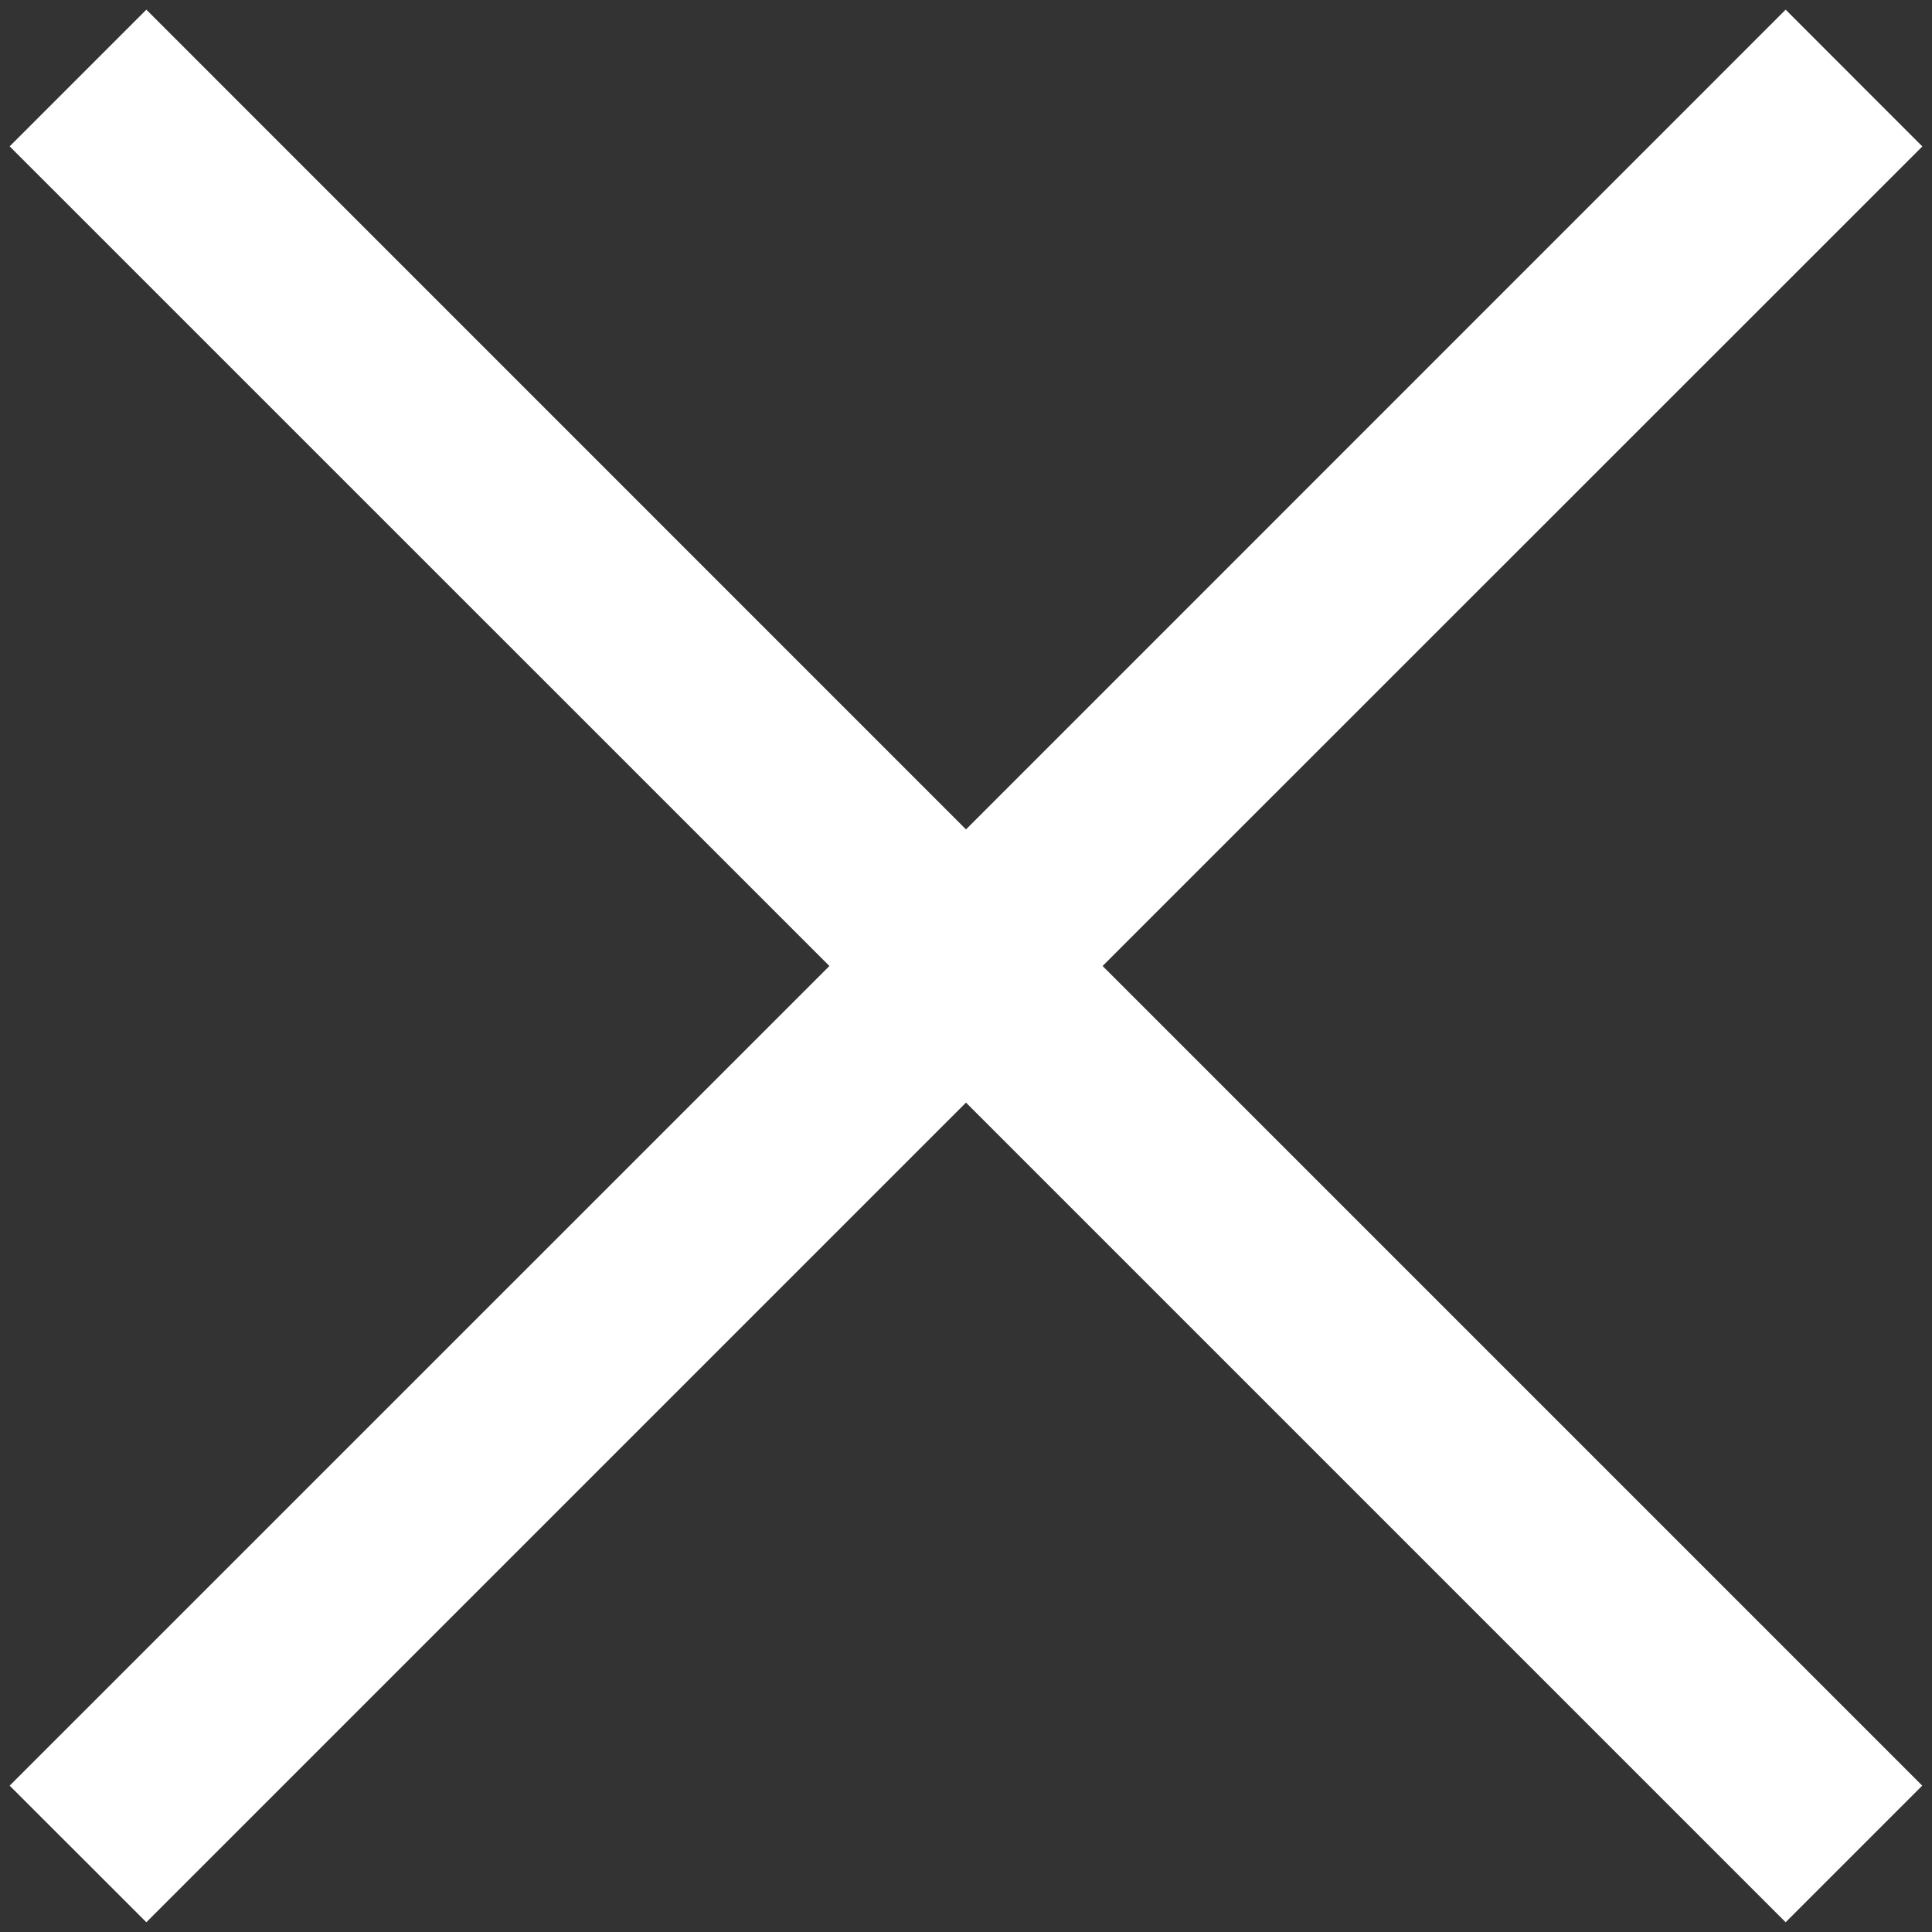
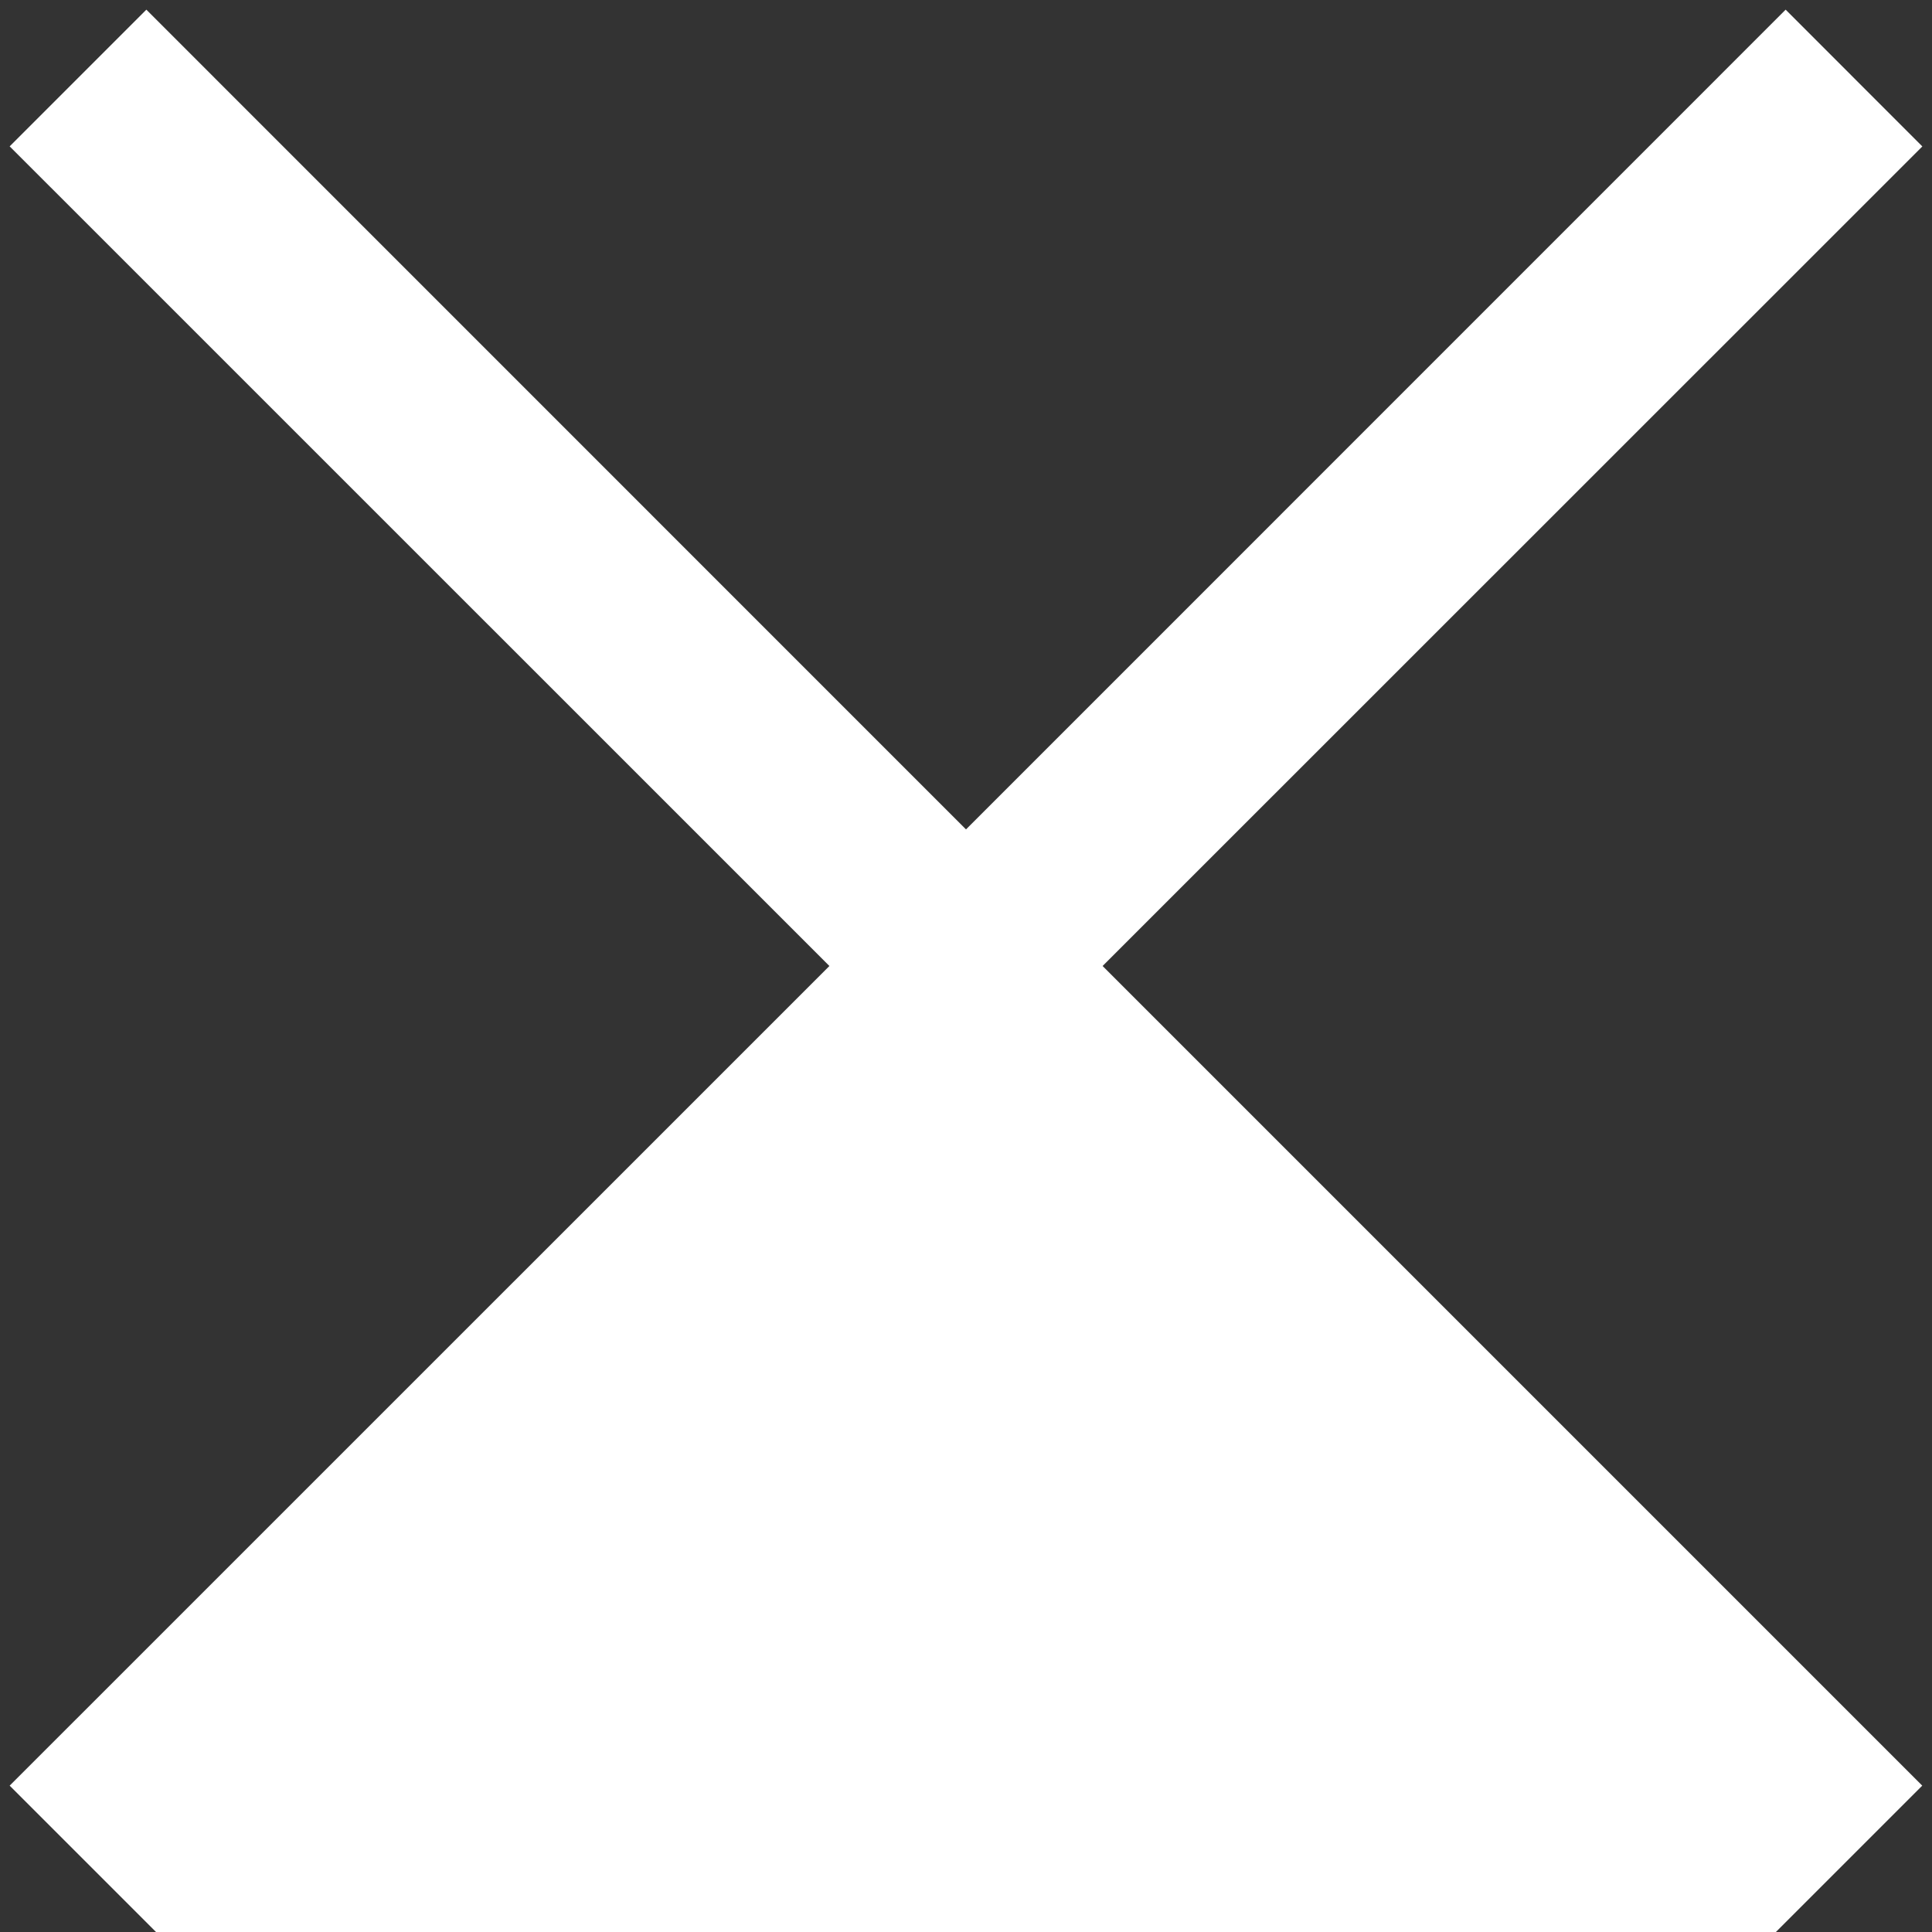
<svg xmlns="http://www.w3.org/2000/svg" width="20" height="20" viewBox="0 0 20 20">
  <rect x="0" y="0" width="20" height="20" fill="#333333" stroke="none" />
-   <path fill="#FFF" fill-rule="evenodd" d="M18.485.1L19.9 1.516 11.414 10l8.485 8.485-1.414 1.414L10 11.414l-8.485 8.485L.1 18.485 8.586 10 .1 1.515 1.515.1 10 8.586 18.485.1z" />
+   <path fill="#FFF" fill-rule="evenodd" d="M18.485.1L19.9 1.516 11.414 10l8.485 8.485-1.414 1.414l-8.485 8.485L.1 18.485 8.586 10 .1 1.515 1.515.1 10 8.586 18.485.1z" />
</svg>